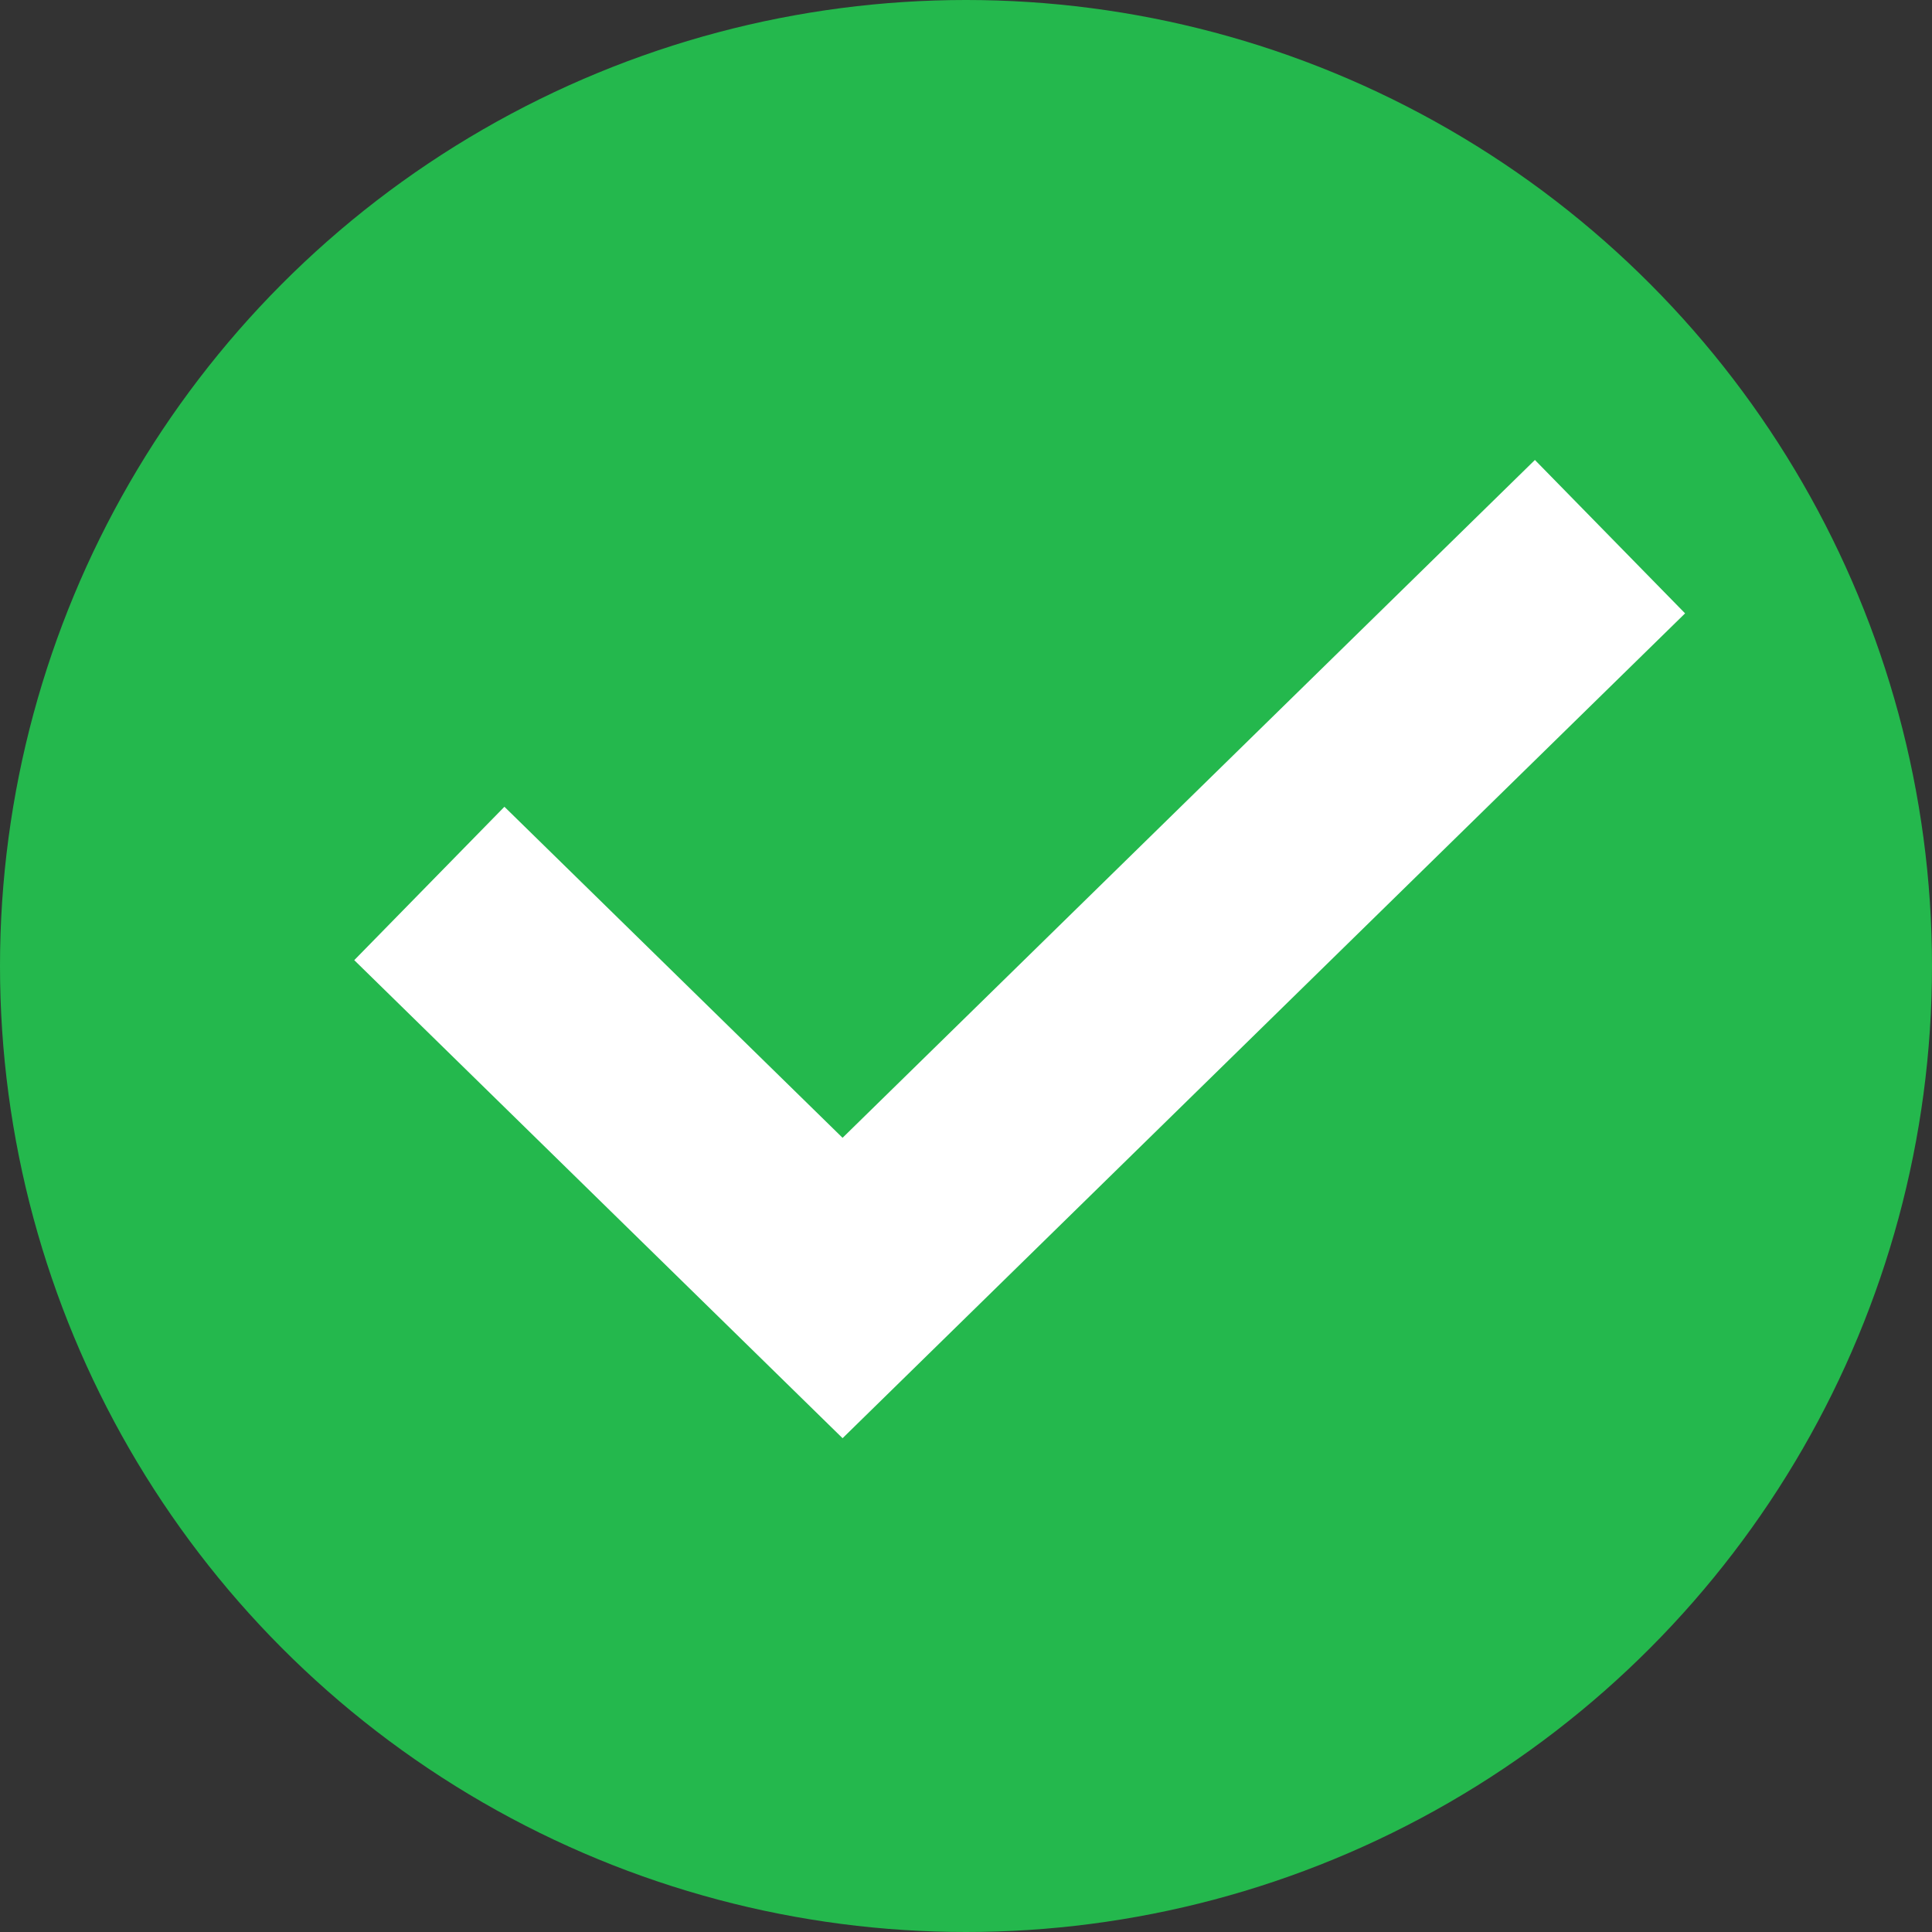
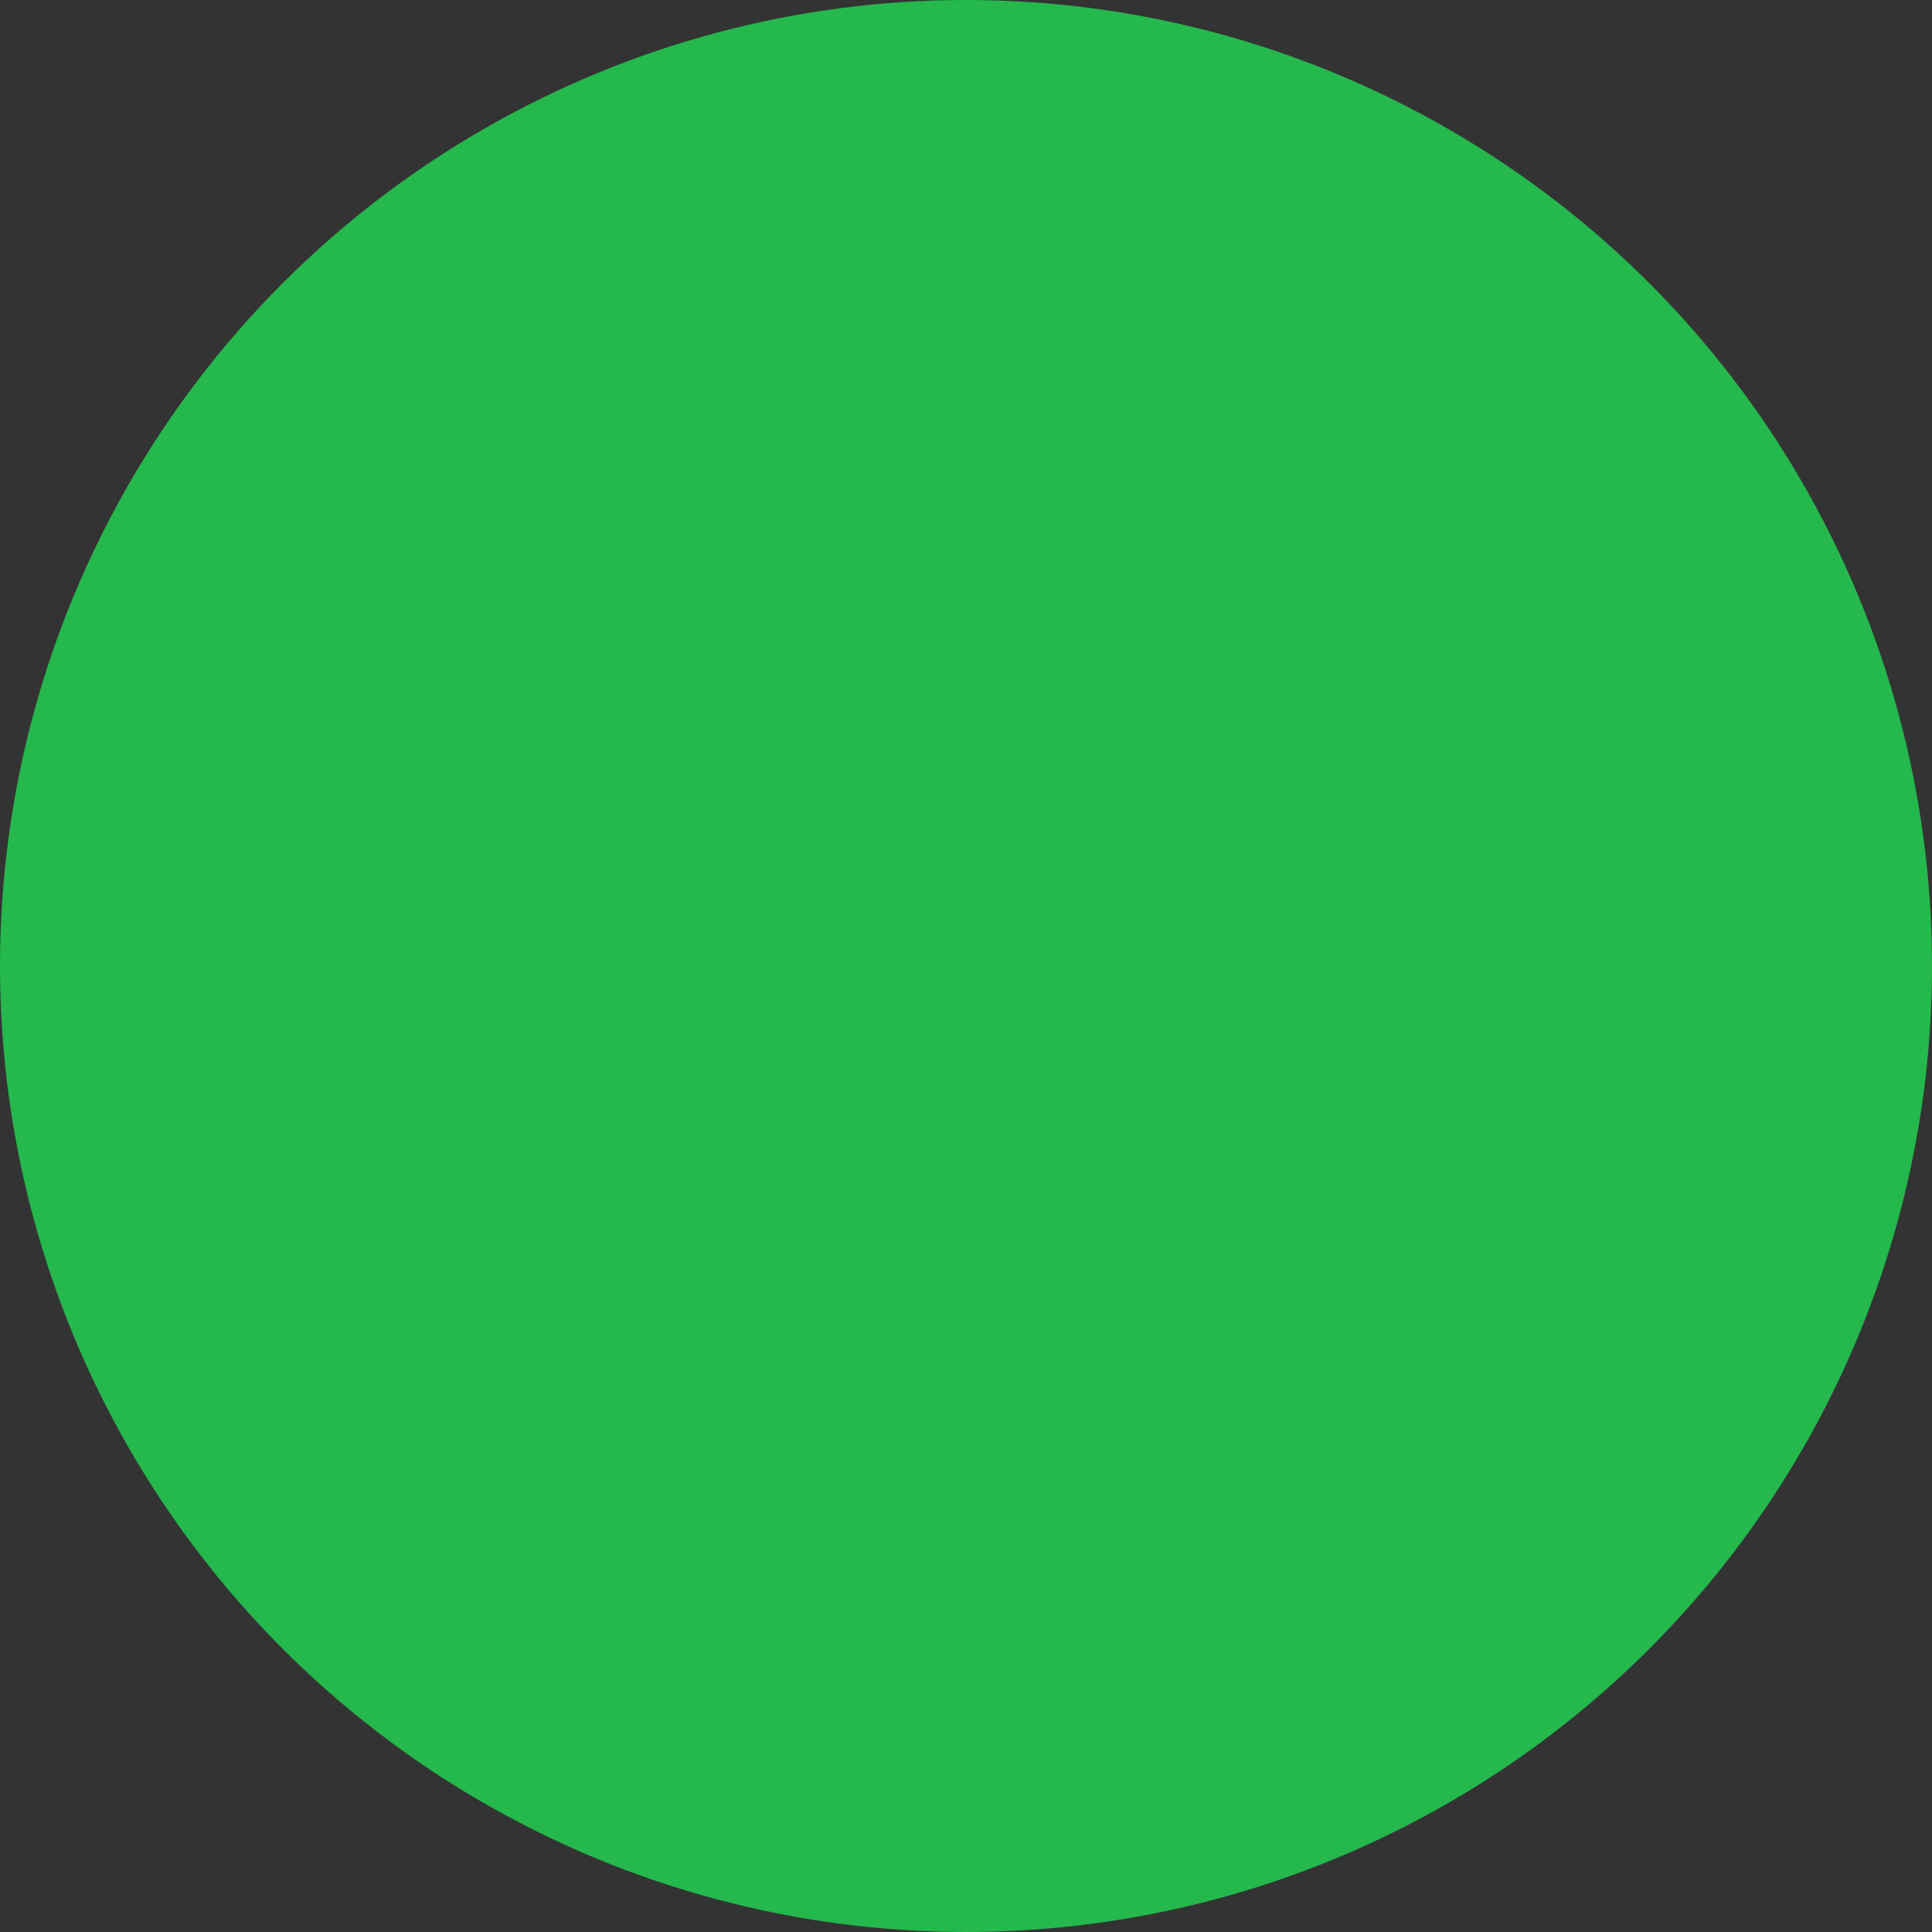
<svg xmlns="http://www.w3.org/2000/svg" width="18px" height="18px" viewBox="0 0 18 18" version="1.1">
  <rect x="0" y="0" width="18" height="18" fill="#333333" stroke="none" />
  <title>Group 18</title>
  <desc>Created with Sketch.</desc>
  <g id="Page-1" stroke="none" stroke-width="1" fill="none" fill-rule="evenodd">
    <g id="email-marketing" transform="translate(-222, -4097)">
      <g id="planes" transform="translate(0, 3597)">
        <g id="Group-18" transform="translate(222, 500)">
          <circle id="Oval-Copy-4" fill="#24B84D" cx="9" cy="9" r="9" />
-           <polyline id="Path-2-Copy" stroke="#FFFFFF" stroke-width="2" points="4 8.231 7.85 12 15 5" />
        </g>
      </g>
    </g>
  </g>
</svg>